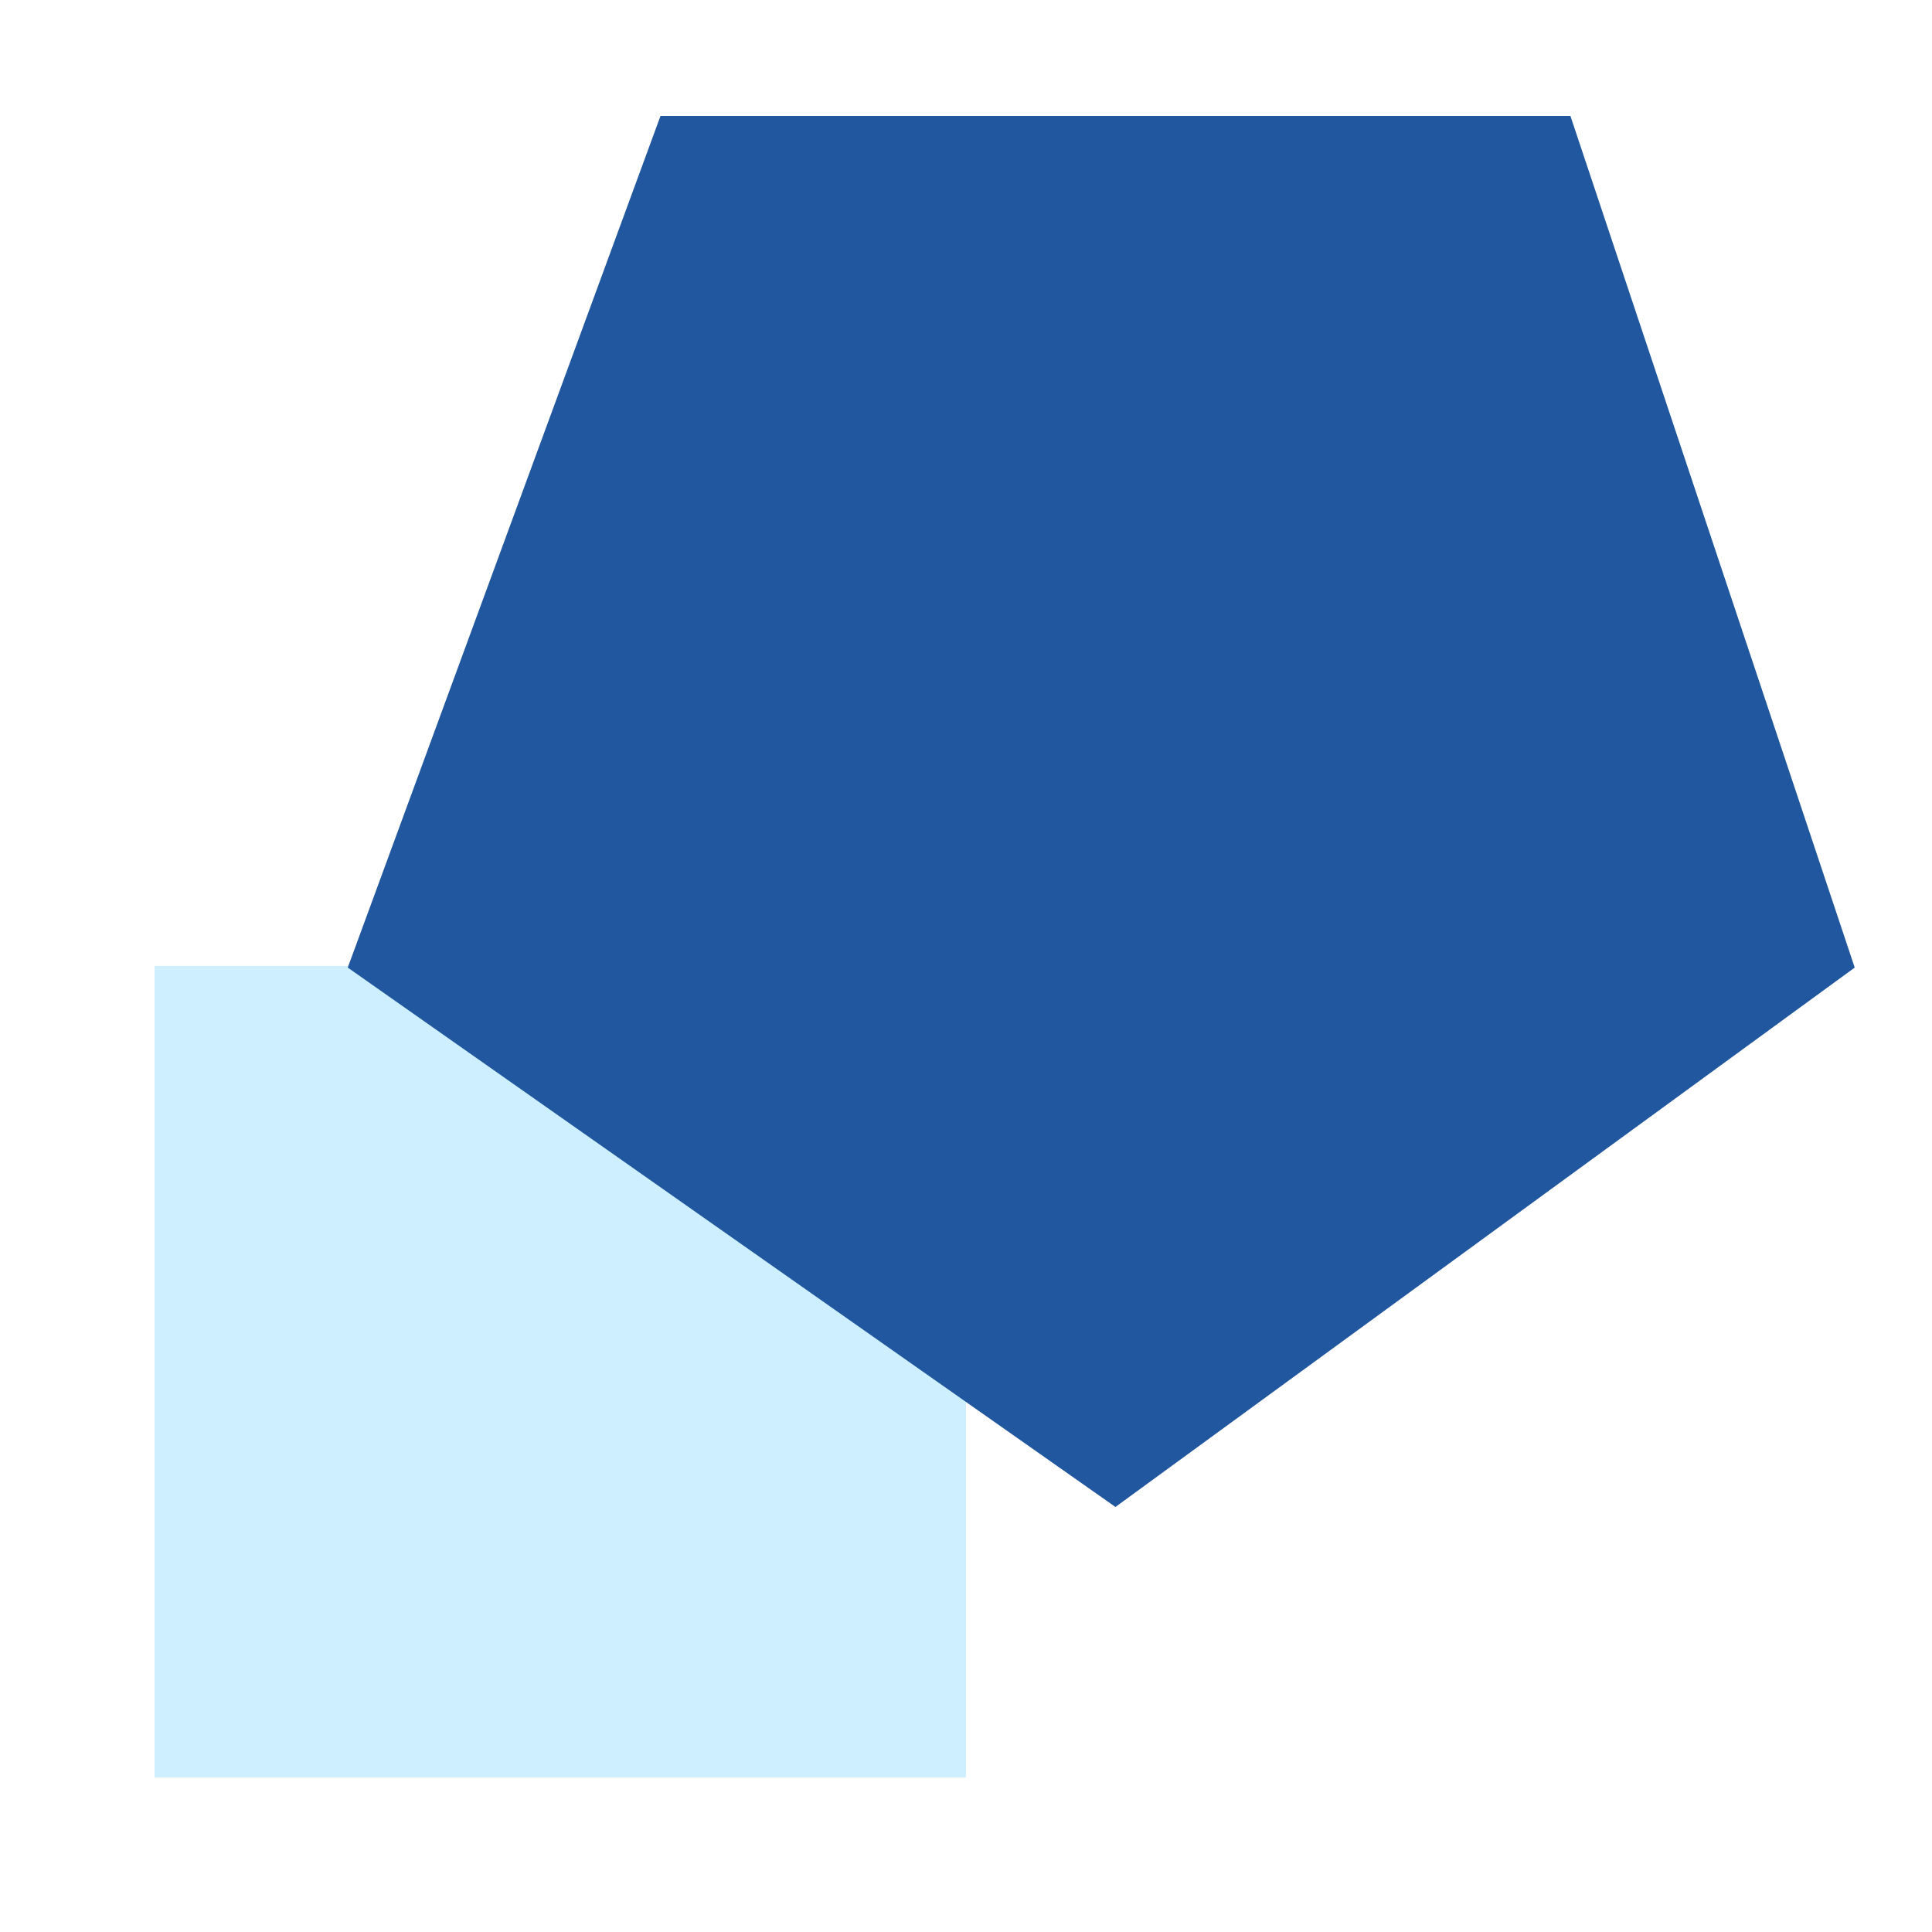
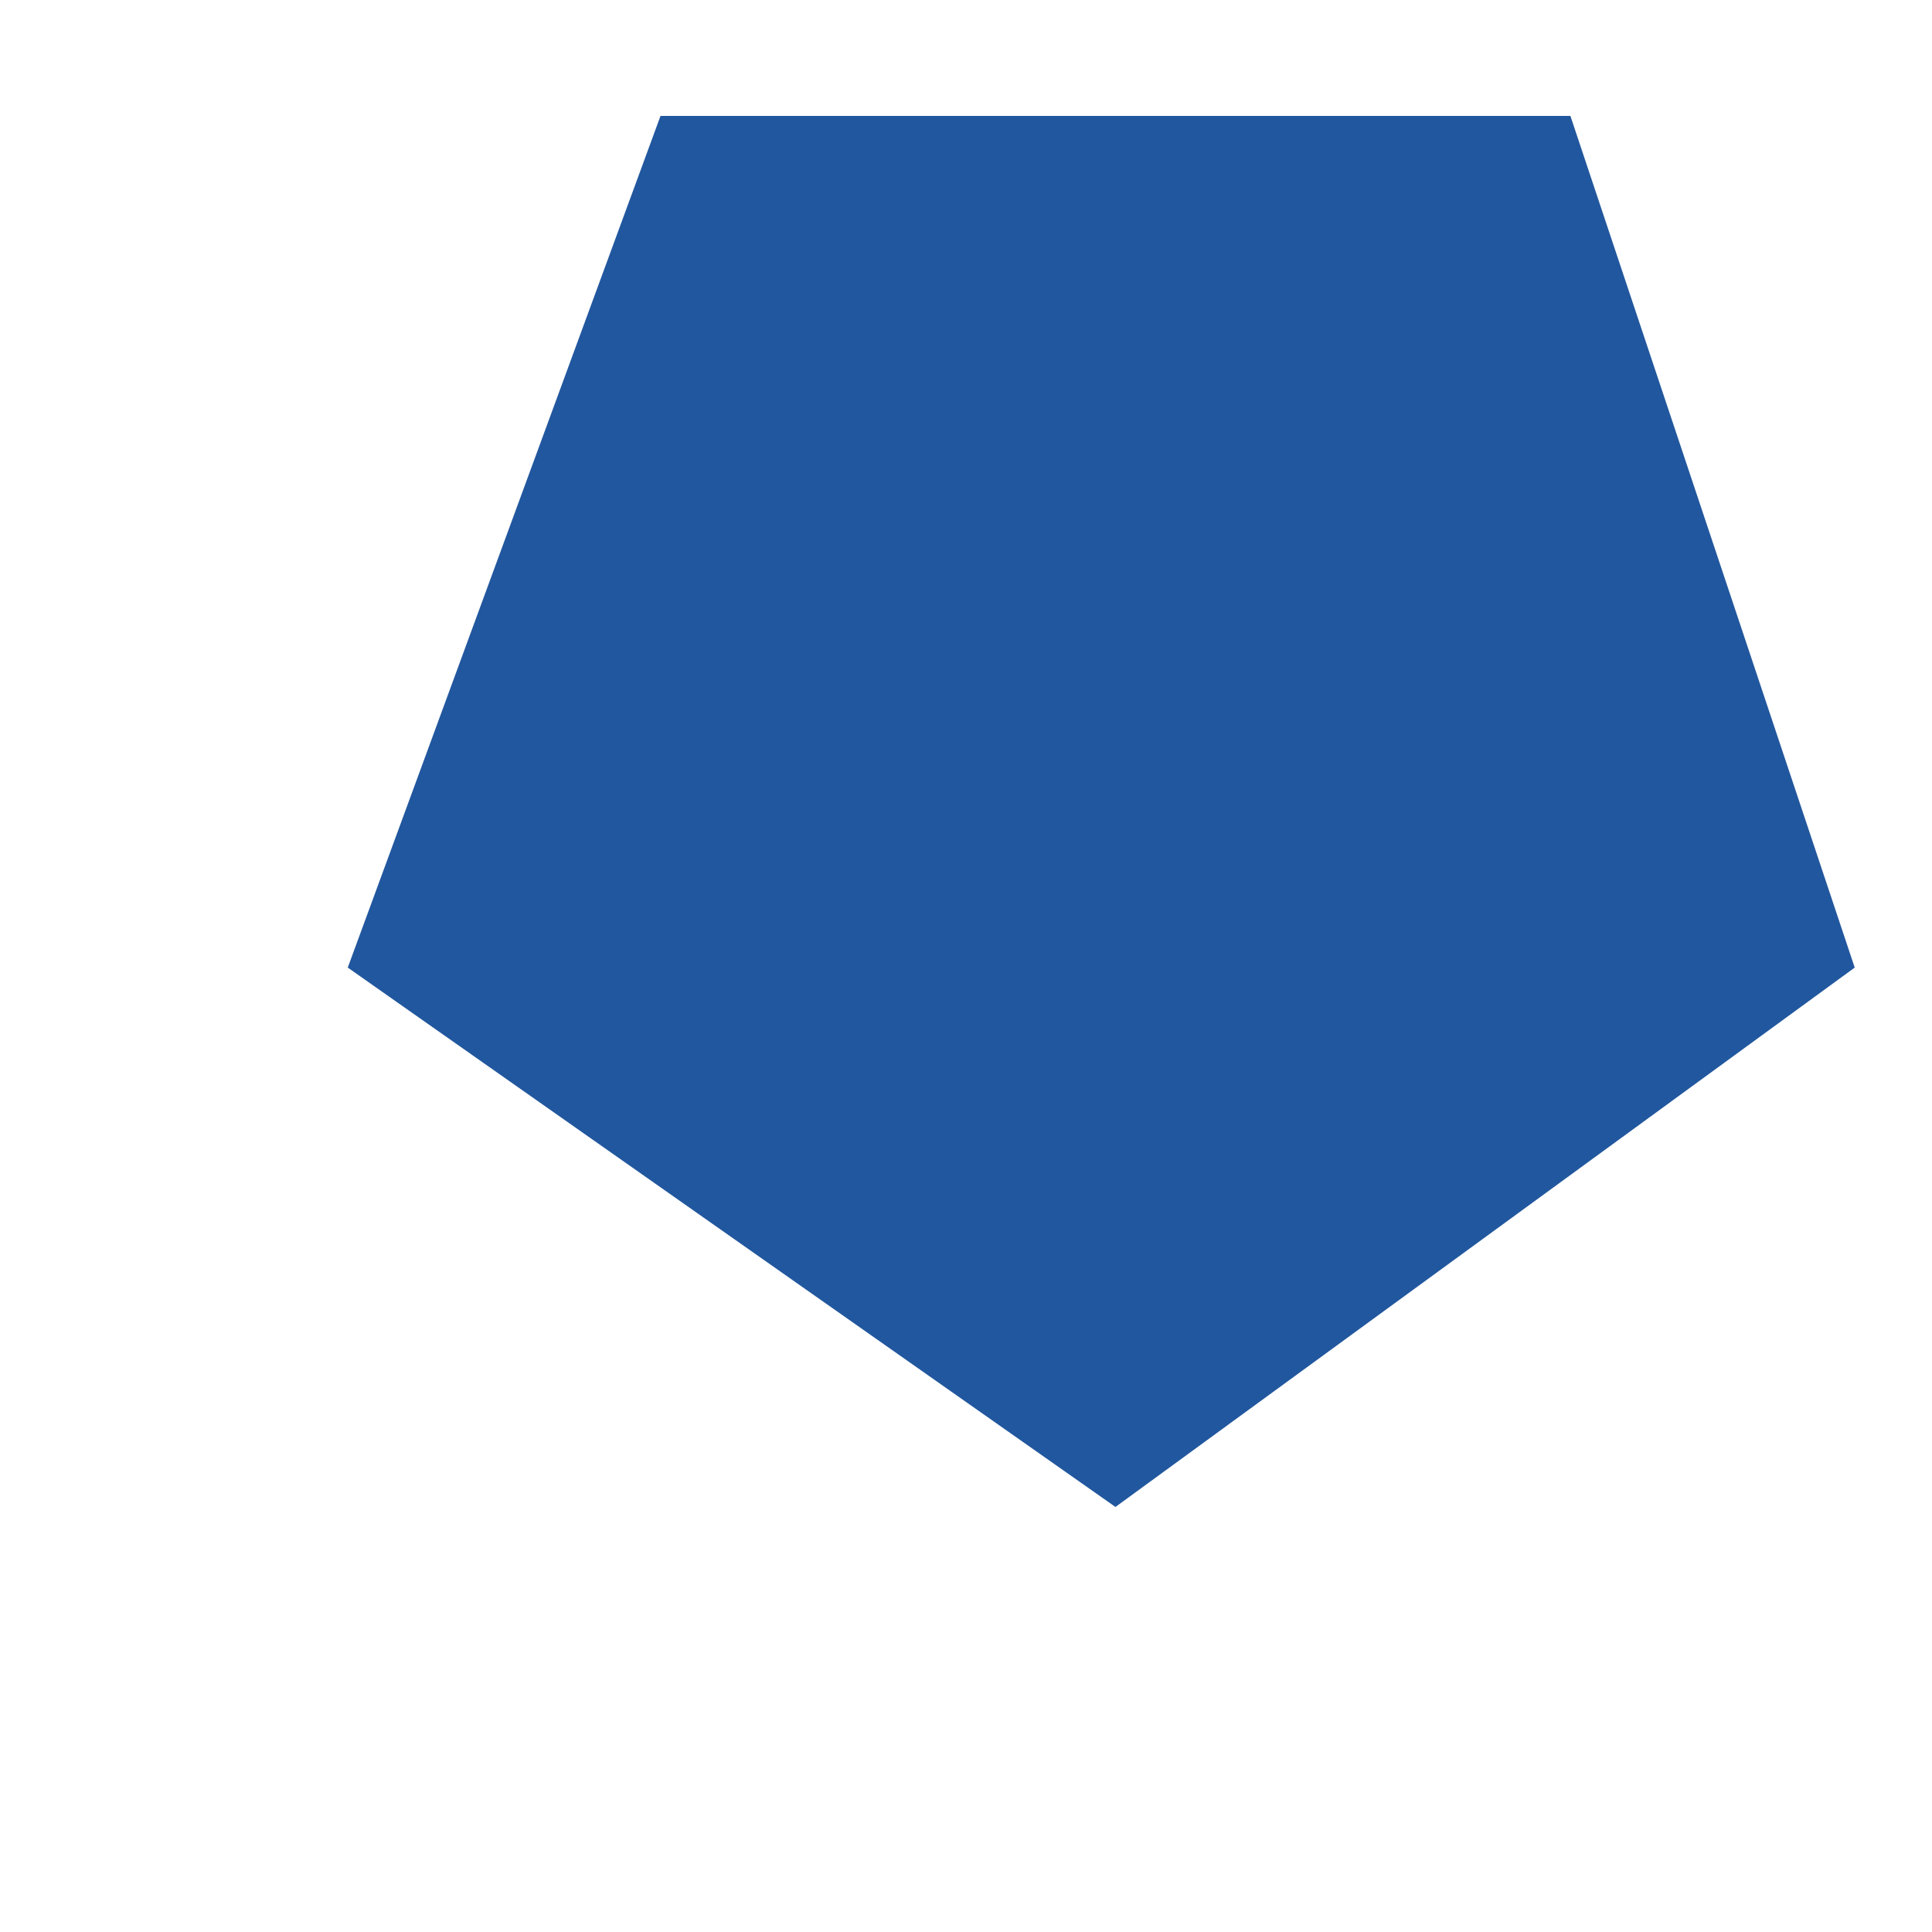
<svg xmlns="http://www.w3.org/2000/svg" width="50" height="50" viewBox="0 0 50 50" fill="none">
-   <rect x="4" y="25" width="21" height="21" fill="#CDEFFF" />
  <path d="M48 25.041L40.642 3H17.094L9 25.041L28.868 39L48 25.041Z" fill="#21579E" />
</svg>